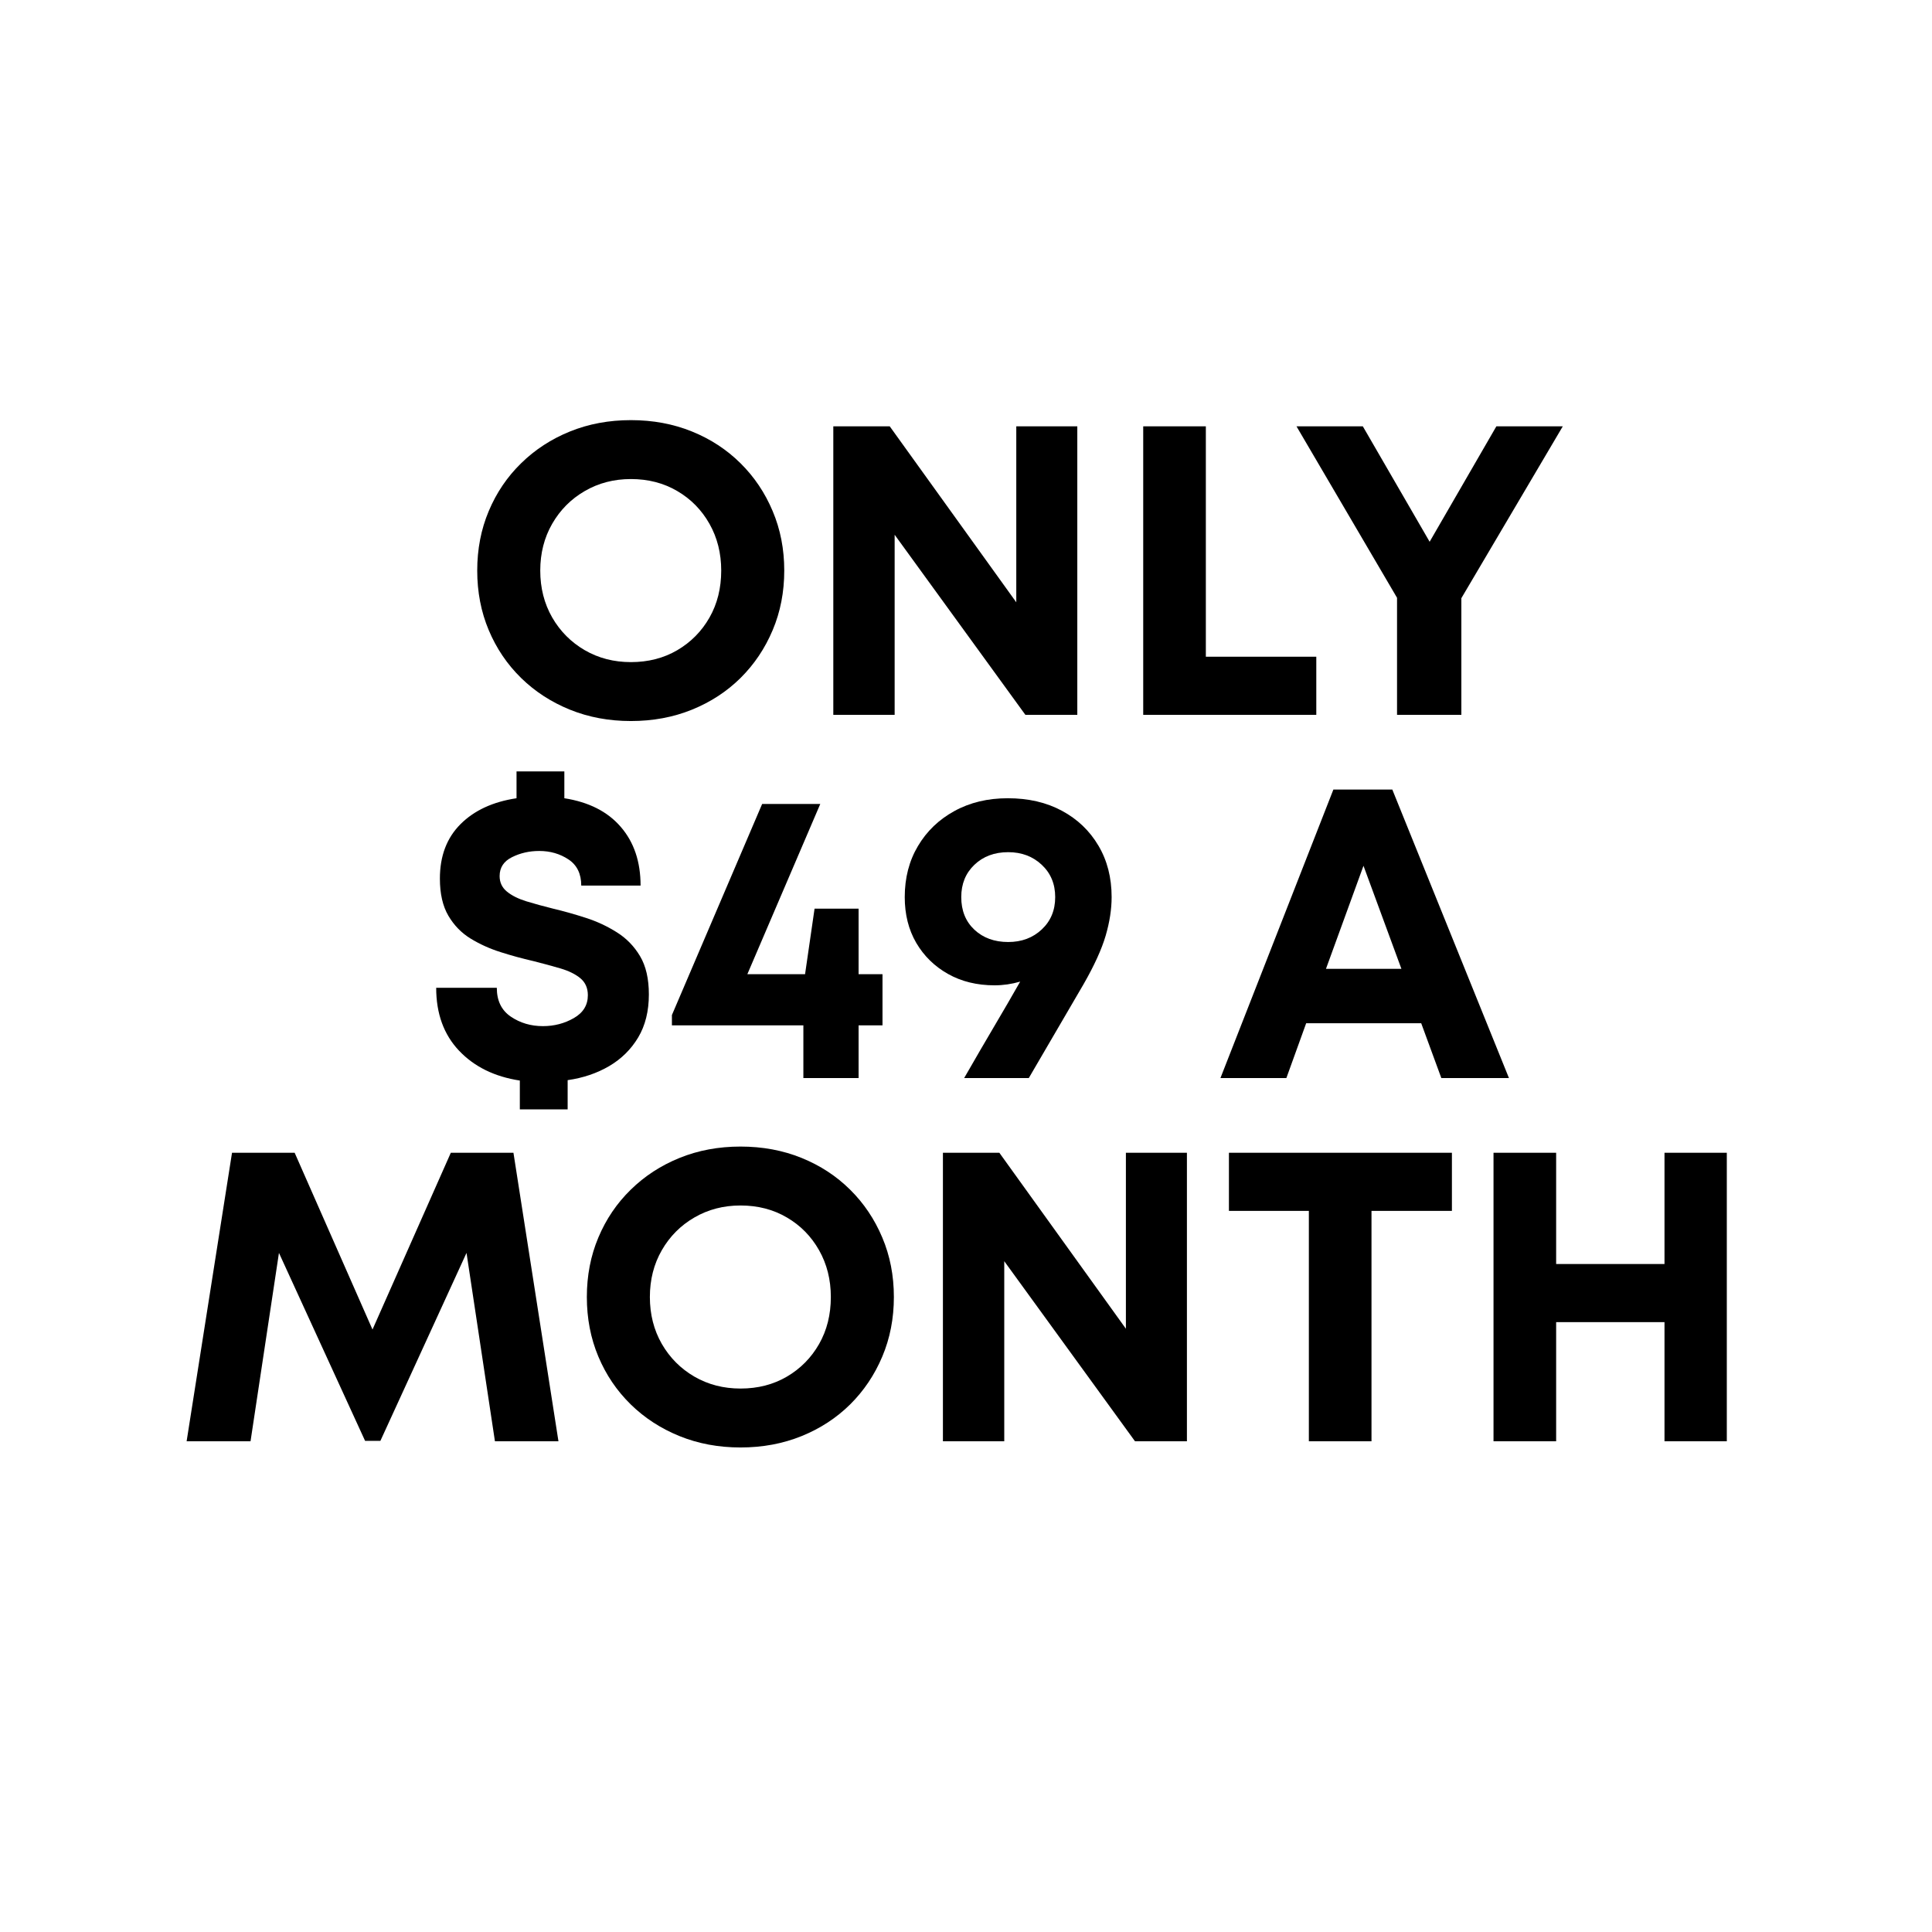
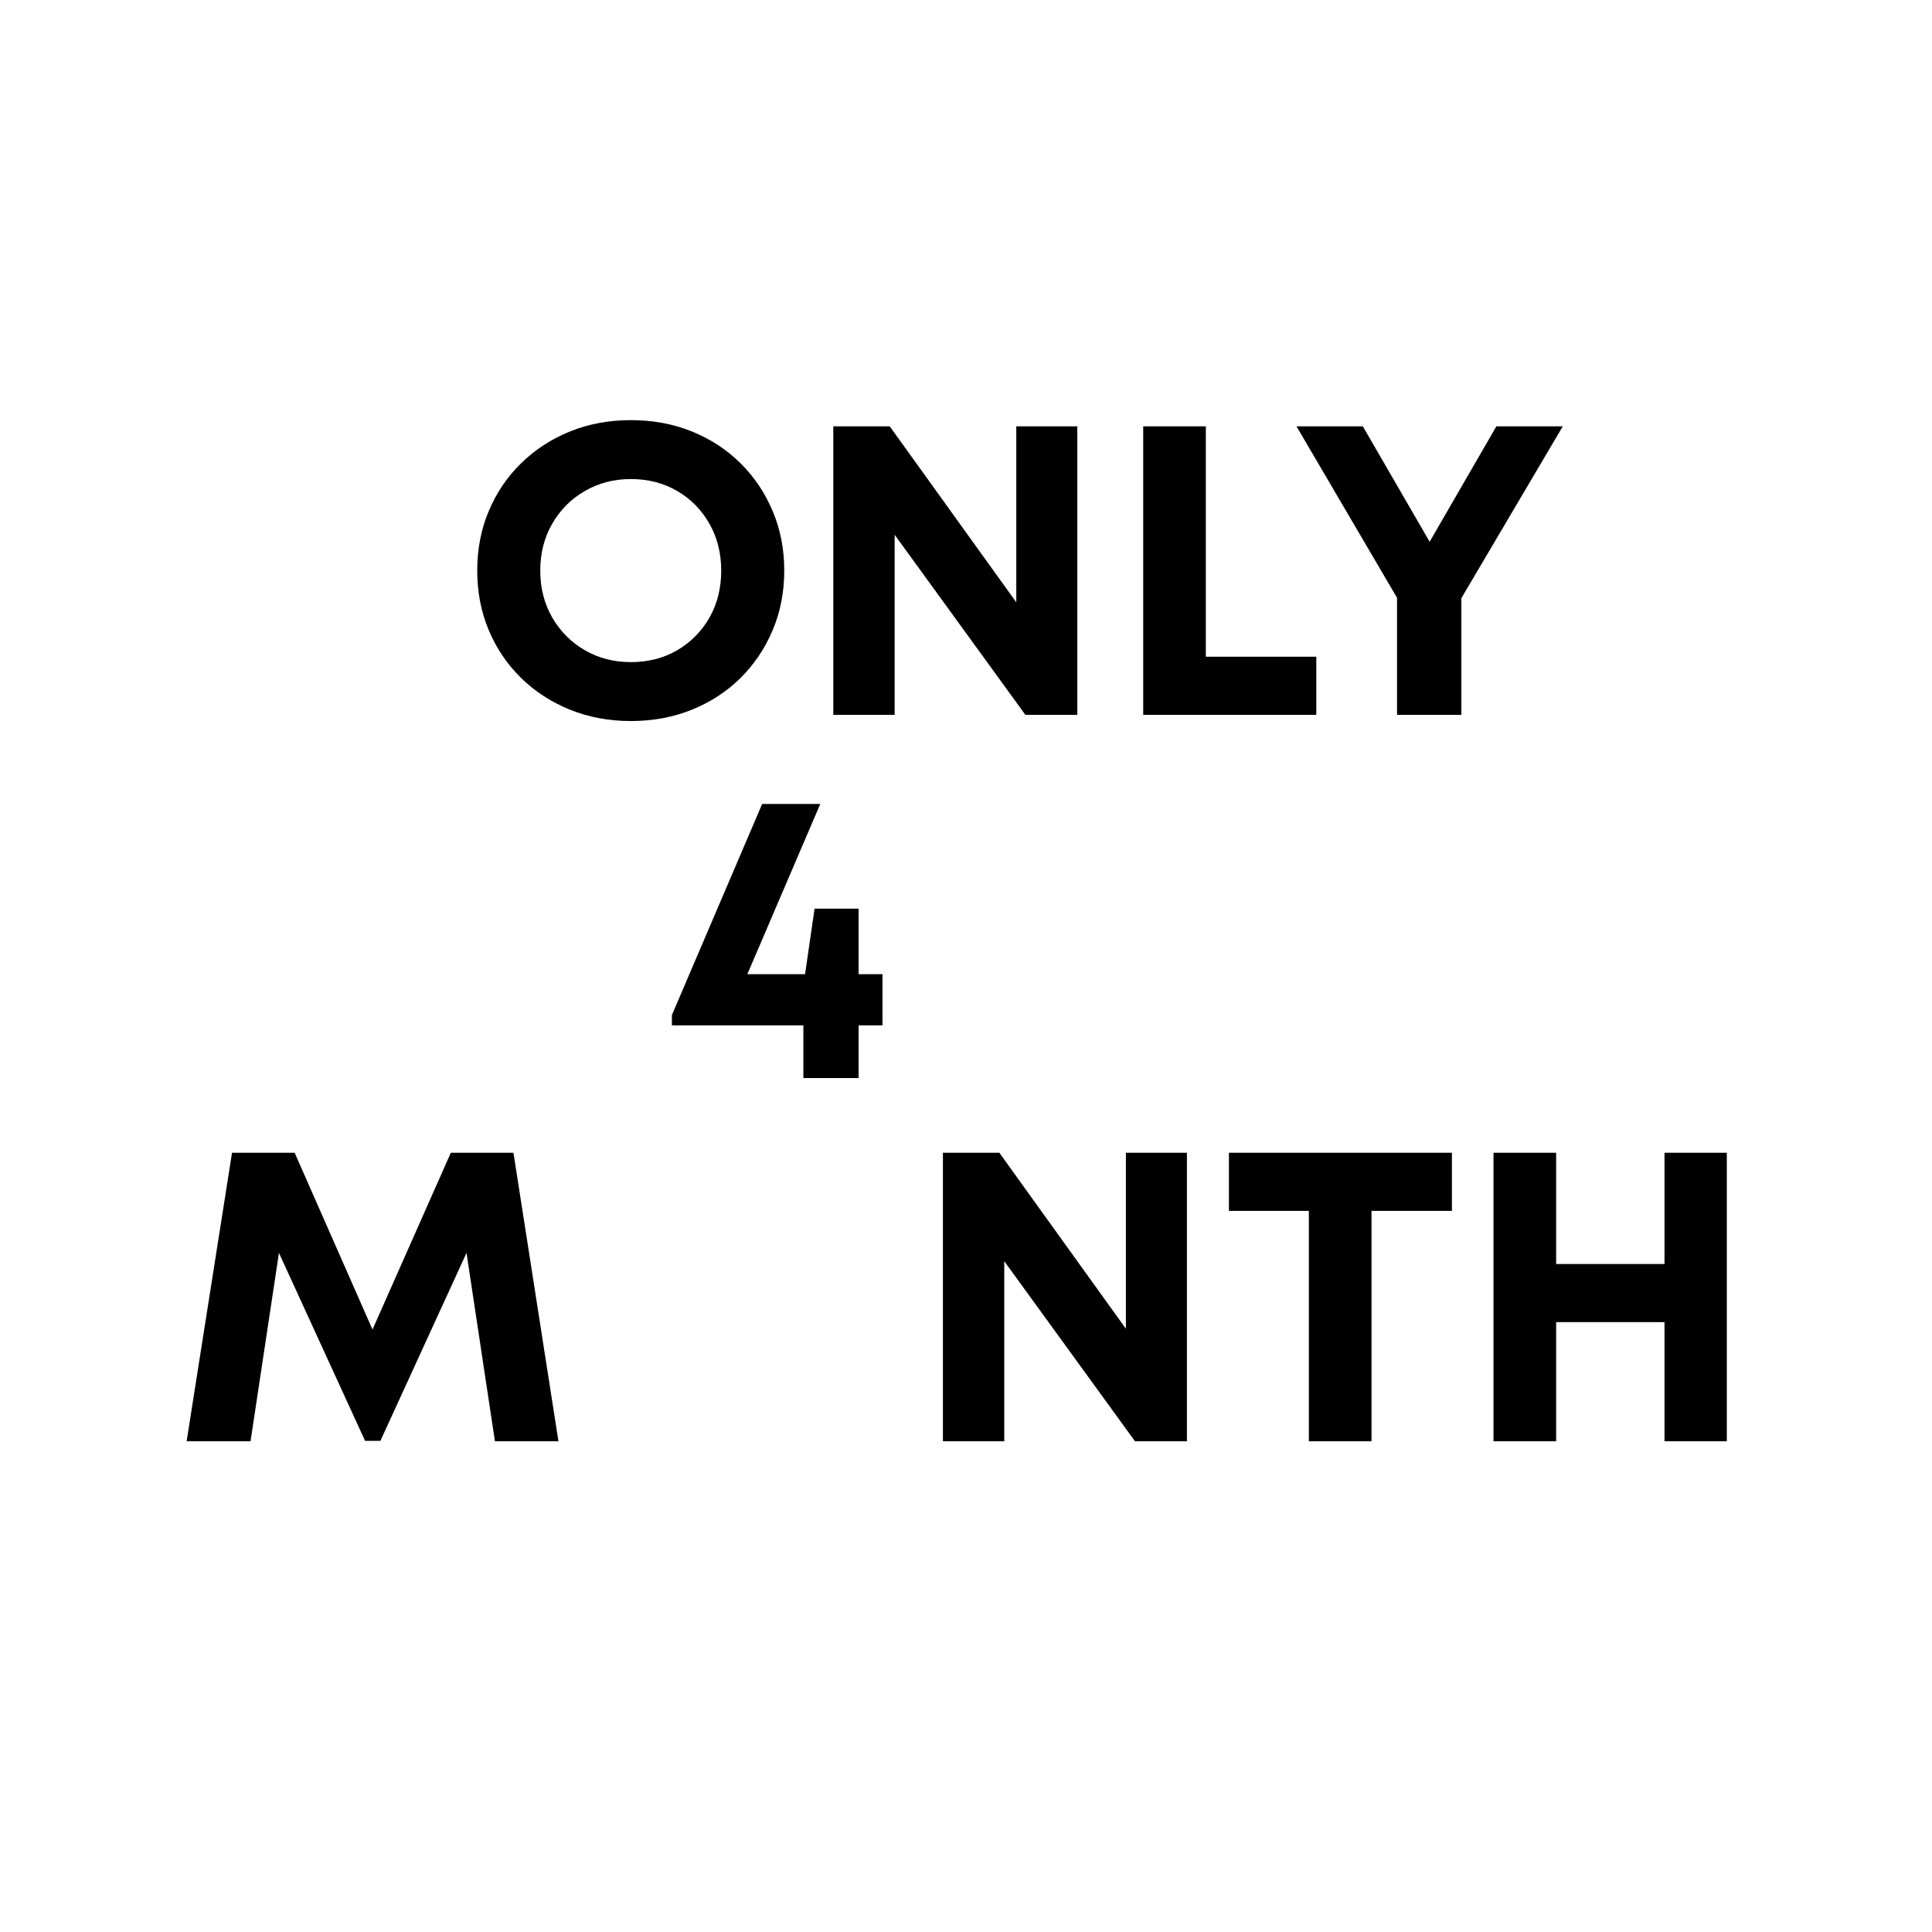
<svg xmlns="http://www.w3.org/2000/svg" version="1.0" preserveAspectRatio="xMidYMid meet" height="500" viewBox="0 0 375 375" zoomAndPan="magnify" width="500">
  <defs>
    <g />
  </defs>
  <g fill-opacity="1" fill="#000000">
    <g transform="translate(70.379, 138.75)">
      <g />
    </g>
  </g>
  <g fill-opacity="1" fill="#000000">
    <g transform="translate(89.504, 138.75)">
      <g />
    </g>
  </g>
  <g fill-opacity="1" fill="#000000">
    <g transform="translate(89.504, 138.75)">
      <g>
        <path d="M 32.953 1.203 C 28.691 1.203 24.75 0.469 21.125 -1 C 17.5 -2.469 14.336 -4.52 11.641 -7.156 C 8.941 -9.801 6.848 -12.895 5.359 -16.438 C 3.867 -19.988 3.125 -23.844 3.125 -28 C 3.125 -32.156 3.867 -36.004 5.359 -39.547 C 6.848 -43.098 8.941 -46.191 11.641 -48.828 C 14.336 -51.473 17.5 -53.531 21.125 -55 C 24.75 -56.469 28.691 -57.203 32.953 -57.203 C 37.223 -57.203 41.172 -56.469 44.797 -55 C 48.422 -53.531 51.566 -51.473 54.234 -48.828 C 56.898 -46.191 58.977 -43.098 60.469 -39.547 C 61.969 -36.004 62.719 -32.156 62.719 -28 C 62.719 -23.844 61.969 -19.988 60.469 -16.438 C 58.977 -12.895 56.898 -9.801 54.234 -7.156 C 51.566 -4.52 48.422 -2.469 44.797 -1 C 41.172 0.469 37.223 1.203 32.953 1.203 Z M 32.953 -10.234 C 36.316 -10.234 39.316 -11.004 41.953 -12.547 C 44.598 -14.098 46.68 -16.207 48.203 -18.875 C 49.723 -21.539 50.484 -24.582 50.484 -28 C 50.484 -31.363 49.723 -34.391 48.203 -37.078 C 46.68 -39.773 44.598 -41.895 41.953 -43.438 C 39.316 -44.988 36.316 -45.766 32.953 -45.766 C 29.648 -45.766 26.664 -44.988 24 -43.438 C 21.332 -41.895 19.223 -39.773 17.672 -37.078 C 16.129 -34.391 15.359 -31.363 15.359 -28 C 15.359 -24.633 16.129 -21.602 17.672 -18.906 C 19.223 -16.219 21.332 -14.098 24 -12.547 C 26.664 -11.004 29.648 -10.234 32.953 -10.234 Z M 32.953 -10.234" />
      </g>
    </g>
  </g>
  <g fill-opacity="1" fill="#000000">
    <g transform="translate(155.338, 138.75)">
      <g>
        <path d="M 41.922 -56 L 53.766 -56 L 53.766 0 L 43.688 0 L 18.312 -34.953 L 18.312 0 L 6.406 0 L 6.406 -56 L 17.359 -56 L 41.922 -21.844 Z M 41.922 -56" />
      </g>
    </g>
  </g>
  <g fill-opacity="1" fill="#000000">
    <g transform="translate(215.492, 138.75)">
      <g>
        <path d="M 18.562 -11.281 L 40 -11.281 L 40 0 L 6.406 0 L 6.406 -56 L 18.562 -56 Z M 18.562 -11.281" />
      </g>
    </g>
  </g>
  <g fill-opacity="1" fill="#000000">
    <g transform="translate(250.289, 138.75)">
      <g>
        <path d="M 53.047 -56 L 33.359 -22.641 L 33.359 0 L 20.875 0 L 20.875 -22.719 L 1.359 -56 L 14.234 -56 L 27.203 -33.594 L 40.156 -56 Z M 53.047 -56" />
      </g>
    </g>
  </g>
  <g fill-opacity="1" fill="#000000">
    <g transform="translate(304.614, 138.75)">
      <g />
    </g>
  </g>
  <g fill-opacity="1" fill="#000000">
    <g transform="translate(81.383, 209.25)">
      <g>
-         <path d="M 44.562 -16.234 C 44.562 -12.984 43.867 -10.195 42.484 -7.875 C 41.098 -5.562 39.219 -3.707 36.844 -2.312 C 34.469 -0.926 31.785 -0.02 28.797 0.406 L 28.797 6.078 L 19.516 6.078 L 19.516 0.484 C 14.609 -0.266 10.676 -2.195 7.719 -5.312 C 4.758 -8.438 3.281 -12.504 3.281 -17.516 L 15.047 -17.516 C 15.047 -15.016 15.953 -13.148 17.766 -11.922 C 19.578 -10.691 21.656 -10.078 24 -10.078 C 26.188 -10.078 28.188 -10.598 30 -11.641 C 31.812 -12.68 32.719 -14.16 32.719 -16.078 C 32.719 -17.461 32.238 -18.555 31.281 -19.359 C 30.32 -20.16 29.023 -20.801 27.391 -21.281 C 25.766 -21.758 23.992 -22.238 22.078 -22.719 C 19.992 -23.195 17.898 -23.77 15.797 -24.438 C 13.691 -25.102 11.742 -25.984 9.953 -27.078 C 8.172 -28.172 6.734 -29.648 5.641 -31.516 C 4.547 -33.379 4 -35.781 4 -38.719 C 4 -43.094 5.332 -46.613 8 -49.281 C 10.664 -51.945 14.289 -53.625 18.875 -54.312 L 18.875 -59.516 L 28.156 -59.516 L 28.156 -54.312 C 32.906 -53.57 36.555 -51.719 39.109 -48.75 C 41.672 -45.789 42.953 -41.992 42.953 -37.359 L 31.438 -37.359 C 31.438 -39.648 30.609 -41.344 28.953 -42.438 C 27.305 -43.531 25.414 -44.078 23.281 -44.078 C 21.363 -44.078 19.602 -43.676 18 -42.875 C 16.395 -42.082 15.594 -40.859 15.594 -39.203 C 15.594 -37.973 16.062 -36.973 17 -36.203 C 17.938 -35.43 19.191 -34.801 20.766 -34.312 C 22.336 -33.832 24.082 -33.352 26 -32.875 C 28.031 -32.395 30.125 -31.805 32.281 -31.109 C 34.438 -30.422 36.445 -29.488 38.312 -28.312 C 40.188 -27.145 41.695 -25.598 42.844 -23.672 C 43.988 -21.754 44.562 -19.273 44.562 -16.234 Z M 44.562 -16.234" />
-       </g>
+         </g>
    </g>
  </g>
  <g fill-opacity="1" fill="#000000">
    <g transform="translate(129.059, 209.25)">
      <g>
        <path d="M 42.234 -20.156 L 42.234 -10.234 L 37.594 -10.234 L 37.594 0 L 26.875 0 L 26.875 -10.234 L 1.359 -10.234 L 1.359 -12.234 L 18.875 -53.203 L 30.156 -53.203 L 16 -20.156 L 27.203 -20.156 L 29.047 -32.875 L 37.594 -32.875 L 37.594 -20.156 Z M 42.234 -20.156" />
      </g>
    </g>
  </g>
  <g fill-opacity="1" fill="#000000">
    <g transform="translate(173.454, 209.25)">
      <g>
-         <path d="M 22.156 -54.312 C 26.156 -54.312 29.66 -53.5 32.672 -51.875 C 35.691 -50.25 38.051 -47.992 39.75 -45.109 C 41.457 -42.234 42.312 -38.906 42.312 -35.125 C 42.312 -32.77 41.926 -30.273 41.156 -27.641 C 40.383 -25.004 38.957 -21.867 36.875 -18.234 L 26.234 0 L 13.688 0 C 15.863 -3.789 17.816 -7.148 19.547 -10.078 C 21.285 -13.016 22.957 -15.895 24.562 -18.719 C 22.906 -18.238 21.25 -18 19.594 -18 C 16.188 -18 13.176 -18.734 10.562 -20.203 C 7.945 -21.672 5.891 -23.68 4.391 -26.234 C 2.898 -28.797 2.156 -31.758 2.156 -35.125 C 2.156 -38.852 3.008 -42.156 4.719 -45.031 C 6.426 -47.914 8.785 -50.18 11.797 -51.828 C 14.805 -53.484 18.258 -54.312 22.156 -54.312 Z M 22.234 -26.406 C 24.848 -26.406 27.02 -27.219 28.75 -28.844 C 30.488 -30.469 31.359 -32.562 31.359 -35.125 C 31.359 -37.676 30.488 -39.766 28.75 -41.391 C 27.02 -43.023 24.848 -43.844 22.234 -43.844 C 19.566 -43.844 17.379 -43.023 15.672 -41.391 C 13.973 -39.766 13.125 -37.676 13.125 -35.125 C 13.125 -32.508 13.973 -30.398 15.672 -28.797 C 17.379 -27.203 19.566 -26.406 22.234 -26.406 Z M 22.234 -26.406" />
-       </g>
+         </g>
    </g>
  </g>
  <g fill-opacity="1" fill="#000000">
    <g transform="translate(219.13, 209.25)">
      <g />
    </g>
  </g>
  <g fill-opacity="1" fill="#000000">
    <g transform="translate(236.168, 209.25)">
      <g>
-         <path d="M 43.594 0 L 39.688 -10.641 L 17.359 -10.641 L 13.516 0 L 0.719 0 L 22.641 -56 L 34.078 -56 L 56.719 0 Z M 28.484 -41.203 L 21.203 -21.203 L 35.844 -21.203 Z M 28.484 -41.203" />
-       </g>
+         </g>
    </g>
  </g>
  <g fill-opacity="1" fill="#000000">
    <g transform="translate(293.61, 209.25)">
      <g />
    </g>
  </g>
  <g fill-opacity="1" fill="#000000">
    <g transform="translate(33.348, 279.75)">
      <g>
        <path d="M 75.047 0 L 62.719 0 L 57.203 -36.562 L 40.484 -0.078 L 37.516 -0.078 L 20.797 -36.562 L 15.281 0 L 2.875 0 L 11.688 -56 L 23.844 -56 L 38.953 -21.688 L 54.156 -56 L 66.312 -56 Z M 75.047 0" />
      </g>
    </g>
  </g>
  <g fill-opacity="1" fill="#000000">
    <g transform="translate(110.781, 279.75)">
      <g>
-         <path d="M 32.953 1.203 C 28.691 1.203 24.75 0.469 21.125 -1 C 17.5 -2.469 14.336 -4.52 11.641 -7.156 C 8.941 -9.801 6.848 -12.895 5.359 -16.438 C 3.867 -19.988 3.125 -23.844 3.125 -28 C 3.125 -32.156 3.867 -36.004 5.359 -39.547 C 6.848 -43.098 8.941 -46.191 11.641 -48.828 C 14.336 -51.473 17.5 -53.531 21.125 -55 C 24.75 -56.469 28.691 -57.203 32.953 -57.203 C 37.223 -57.203 41.172 -56.469 44.797 -55 C 48.422 -53.531 51.566 -51.473 54.234 -48.828 C 56.898 -46.191 58.977 -43.098 60.469 -39.547 C 61.969 -36.004 62.719 -32.156 62.719 -28 C 62.719 -23.844 61.969 -19.988 60.469 -16.438 C 58.977 -12.895 56.898 -9.801 54.234 -7.156 C 51.566 -4.52 48.422 -2.469 44.797 -1 C 41.172 0.469 37.223 1.203 32.953 1.203 Z M 32.953 -10.234 C 36.316 -10.234 39.316 -11.004 41.953 -12.547 C 44.598 -14.098 46.68 -16.207 48.203 -18.875 C 49.723 -21.539 50.484 -24.582 50.484 -28 C 50.484 -31.363 49.723 -34.391 48.203 -37.078 C 46.68 -39.773 44.598 -41.895 41.953 -43.438 C 39.316 -44.988 36.316 -45.766 32.953 -45.766 C 29.648 -45.766 26.664 -44.988 24 -43.438 C 21.332 -41.895 19.223 -39.773 17.672 -37.078 C 16.129 -34.391 15.359 -31.363 15.359 -28 C 15.359 -24.633 16.129 -21.602 17.672 -18.906 C 19.223 -16.219 21.332 -14.098 24 -12.547 C 26.664 -11.004 29.648 -10.234 32.953 -10.234 Z M 32.953 -10.234" />
-       </g>
+         </g>
    </g>
  </g>
  <g fill-opacity="1" fill="#000000">
    <g transform="translate(176.614, 279.75)">
      <g>
        <path d="M 41.922 -56 L 53.766 -56 L 53.766 0 L 43.688 0 L 18.312 -34.953 L 18.312 0 L 6.406 0 L 6.406 -56 L 17.359 -56 L 41.922 -21.844 Z M 41.922 -56" />
      </g>
    </g>
  </g>
  <g fill-opacity="1" fill="#000000">
    <g transform="translate(236.768, 279.75)">
      <g>
        <path d="M 45.047 -56 L 45.047 -44.719 L 29.438 -44.719 L 29.438 0 L 17.281 0 L 17.281 -44.719 L 1.766 -44.719 L 1.766 -56 Z M 45.047 -56" />
      </g>
    </g>
  </g>
  <g fill-opacity="1" fill="#000000">
    <g transform="translate(283.484, 279.75)">
      <g>
        <path d="M 39.594 -56 L 51.688 -56 L 51.688 0 L 39.594 0 L 39.594 -23.125 L 18.562 -23.125 L 18.562 0 L 6.406 0 L 6.406 -56 L 18.562 -56 L 18.562 -34.406 L 39.594 -34.406 Z M 39.594 -56" />
      </g>
    </g>
  </g>
  <g fill-opacity="1" fill="#000000">
    <g transform="translate(341.645, 279.75)">
      <g />
    </g>
  </g>
</svg>